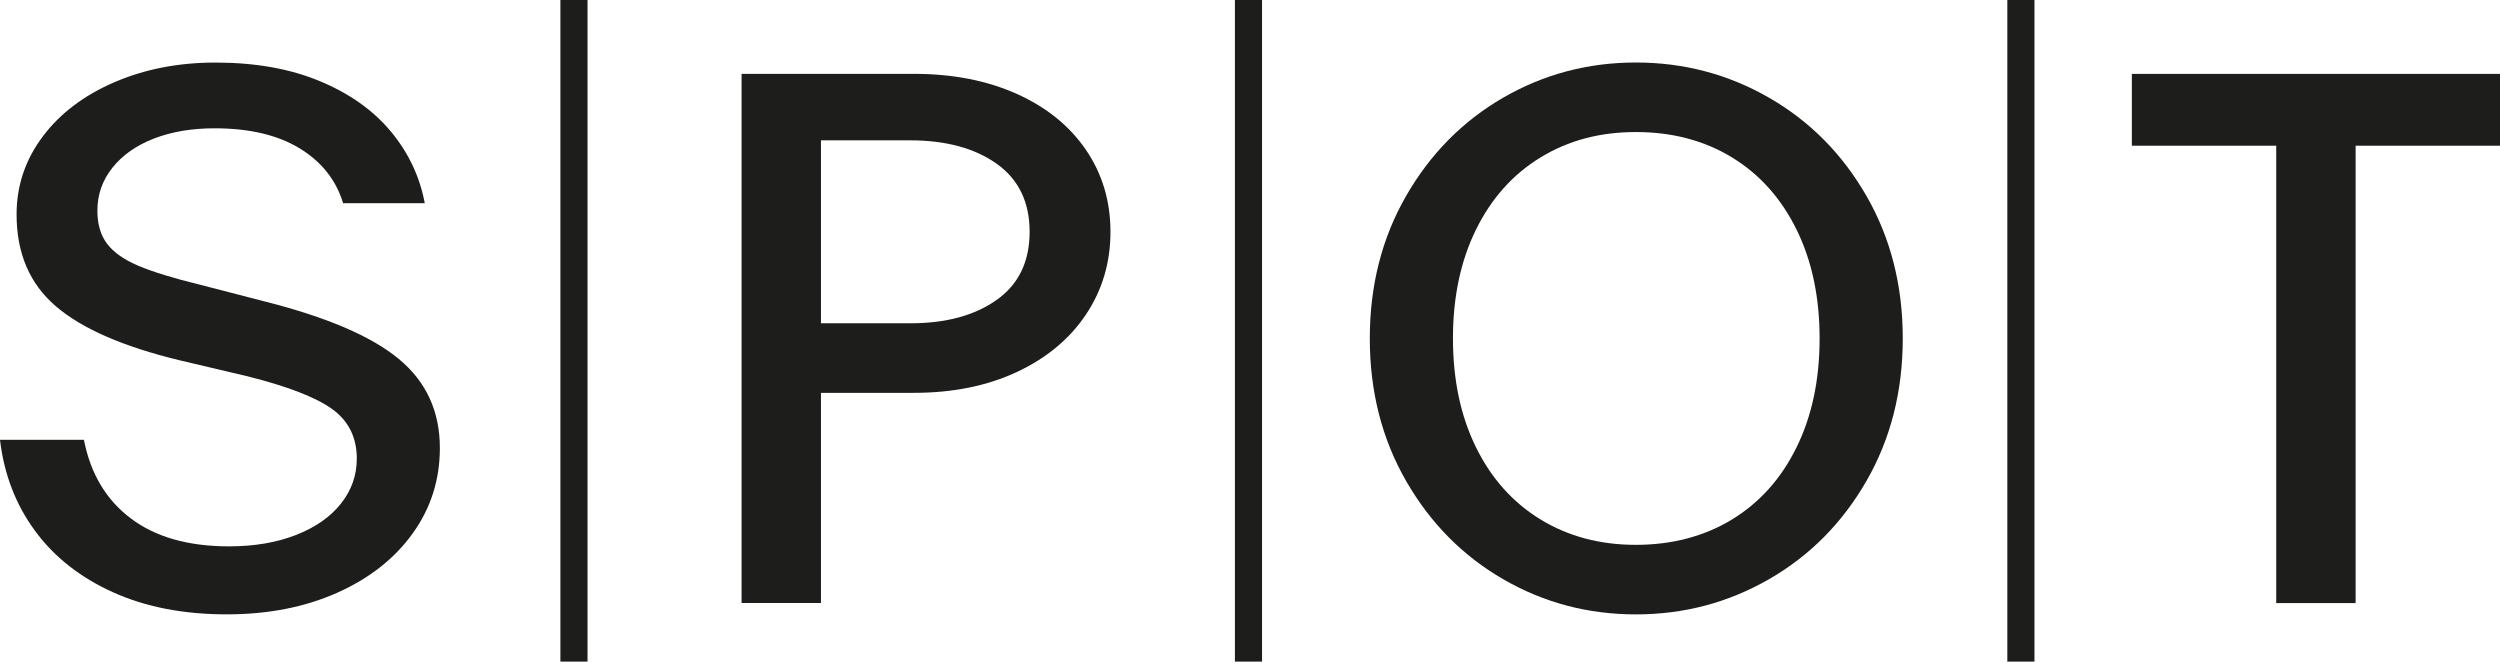
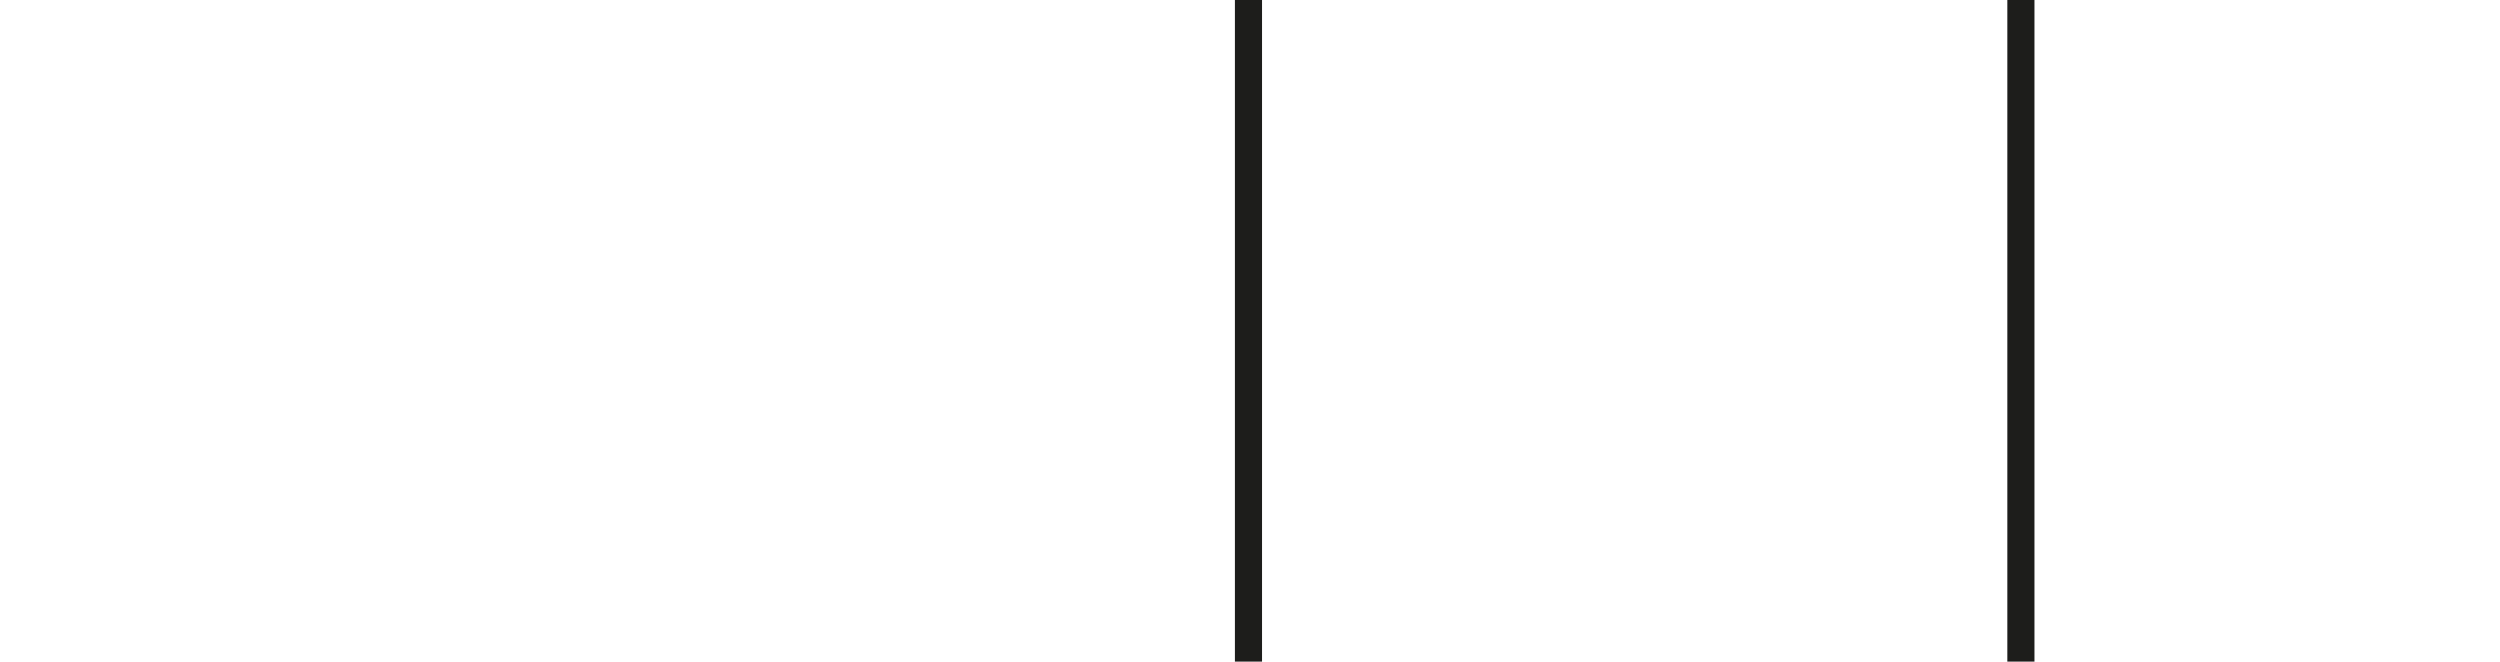
<svg xmlns="http://www.w3.org/2000/svg" id="Laag_1" viewBox="0 0 563.97 149.25">
  <defs>
    <style>.cls-1{fill:#1d1d1b;stroke-width:0px;}</style>
  </defs>
-   <path class="cls-1" d="M25.41,133.57c-7.39-3.35-13.25-7.99-17.57-13.9-4.32-5.91-6.94-12.73-7.84-20.46h18.93c1.48,7.62,5,13.53,10.57,17.73,5.57,4.21,12.96,6.31,22.17,6.31,5.68,0,10.71-.85,15.09-2.56,4.38-1.71,7.76-4.06,10.15-7.08,2.39-3.01,3.58-6.4,3.58-10.15,0-4.77-1.85-8.5-5.54-11.17-3.7-2.67-10.09-5.14-19.19-7.42l-15.18-3.58c-12.73-3.07-22.06-7.13-27.97-12.19-5.91-5.06-8.87-11.96-8.87-20.72,0-6.48,1.96-12.33,5.88-17.56,3.92-5.23,9.32-9.32,16.2-12.28,6.88-2.96,14.47-4.43,22.77-4.43,8.98,0,16.82,1.39,23.53,4.18,6.71,2.79,12.05,6.57,16.03,11.34,3.98,4.78,6.54,10.18,7.67,16.2h-18.42c-1.59-5.23-4.86-9.35-9.81-12.37-4.95-3.01-11.34-4.52-19.19-4.52-5.12,0-9.66.77-13.64,2.3-3.98,1.54-7.11,3.73-9.38,6.57-2.28,2.84-3.41,6.08-3.41,9.72,0,3.07.74,5.57,2.22,7.5,1.48,1.93,3.84,3.58,7.08,4.95,3.24,1.36,7.87,2.79,13.9,4.26l14.5,3.75c13.98,3.53,24.07,7.84,30.27,12.96,6.2,5.12,9.29,11.83,9.29,20.12,0,7.16-2.05,13.59-6.14,19.27-4.09,5.69-9.78,10.15-17.05,13.39-7.28,3.24-15.58,4.86-24.9,4.86-9.78,0-18.36-1.68-25.75-5.03Z" />
-   <path class="cls-1" d="M167.3,16.66h38.88c8.75,0,16.48,1.51,23.19,4.52,6.71,3.01,11.91,7.22,15.6,12.62,3.69,5.4,5.54,11.57,5.54,18.5s-1.85,13.16-5.54,18.67c-3.7,5.52-8.9,9.83-15.6,12.96-6.71,3.13-14.44,4.69-23.19,4.69h-20.98v47.41h-17.91V16.66ZM224.85,67.65c4.95-3.52,7.42-8.64,7.42-15.35s-2.47-11.82-7.42-15.35c-4.95-3.52-11.46-5.29-19.53-5.29h-20.12v41.27h20.12c8.07,0,14.58-1.76,19.53-5.29Z" />
-   <path class="cls-1" d="M339.11,130.67c-9.15-5.29-16.46-12.68-21.91-22.17-5.46-9.49-8.19-20.21-8.19-32.15s2.73-22.65,8.19-32.15c5.46-9.49,12.76-16.88,21.91-22.17,9.15-5.29,19.13-7.93,29.93-7.93s20.81,2.64,30.01,7.93c9.21,5.29,16.54,12.68,22,22.17,5.46,9.49,8.19,20.21,8.19,32.15s-2.73,22.66-8.19,32.15c-5.46,9.49-12.79,16.88-22,22.17-9.21,5.29-19.21,7.93-30.01,7.93s-20.78-2.64-29.93-7.93ZM390.7,117.2c6.25-3.81,11.11-9.23,14.58-16.29,3.47-7.05,5.2-15.23,5.2-24.56s-1.73-17.51-5.2-24.56c-3.47-7.05-8.33-12.48-14.58-16.29-6.25-3.81-13.47-5.71-21.66-5.71s-15.24,1.9-21.49,5.71c-6.25,3.81-11.11,9.24-14.58,16.29-3.47,7.05-5.2,15.24-5.2,24.56s1.73,17.51,5.2,24.56c3.47,7.05,8.33,12.48,14.58,16.29,6.25,3.81,13.41,5.71,21.49,5.71s15.4-1.9,21.66-5.71Z" />
-   <path class="cls-1" d="M513.49,32.87h-32.57v-16.2h83.05v16.2h-32.57v103.18h-17.91V32.87Z" />
-   <rect class="cls-1" x="126.42" width="6.12" height="149.25" />
  <rect class="cls-1" x="278.58" width="6.12" height="149.25" />
  <rect class="cls-1" x="452.83" width="6.12" height="149.25" />
</svg>